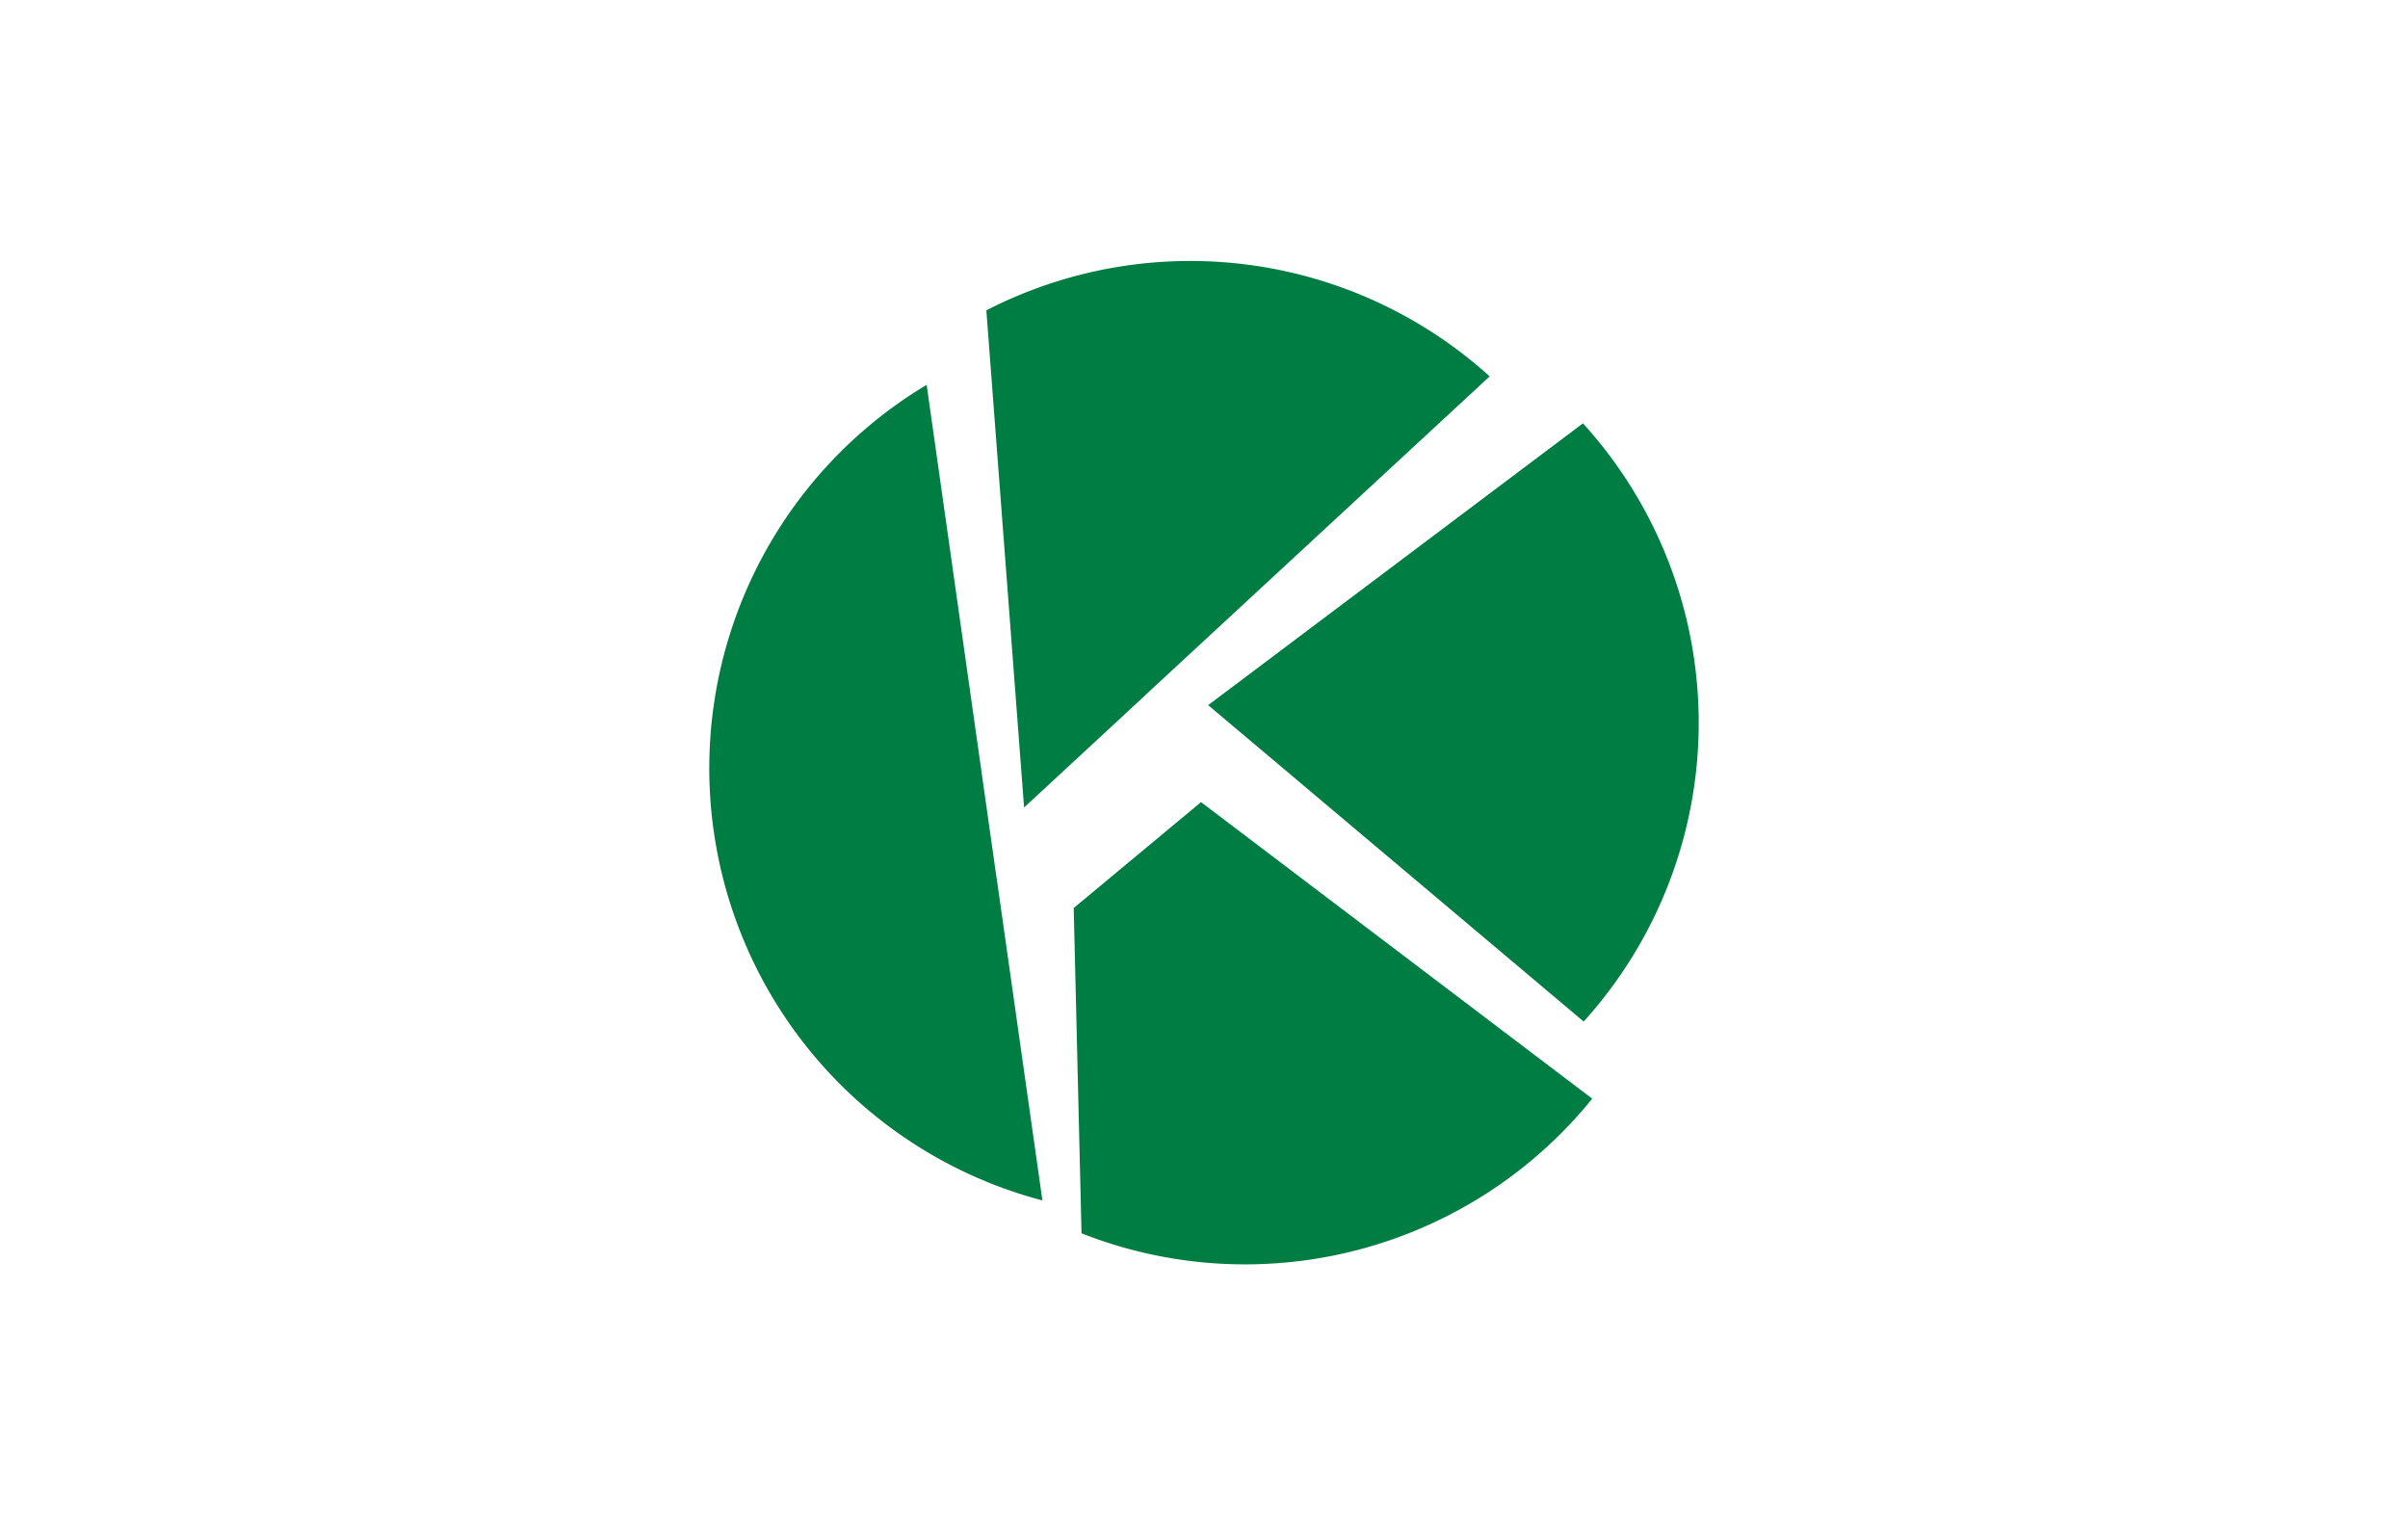
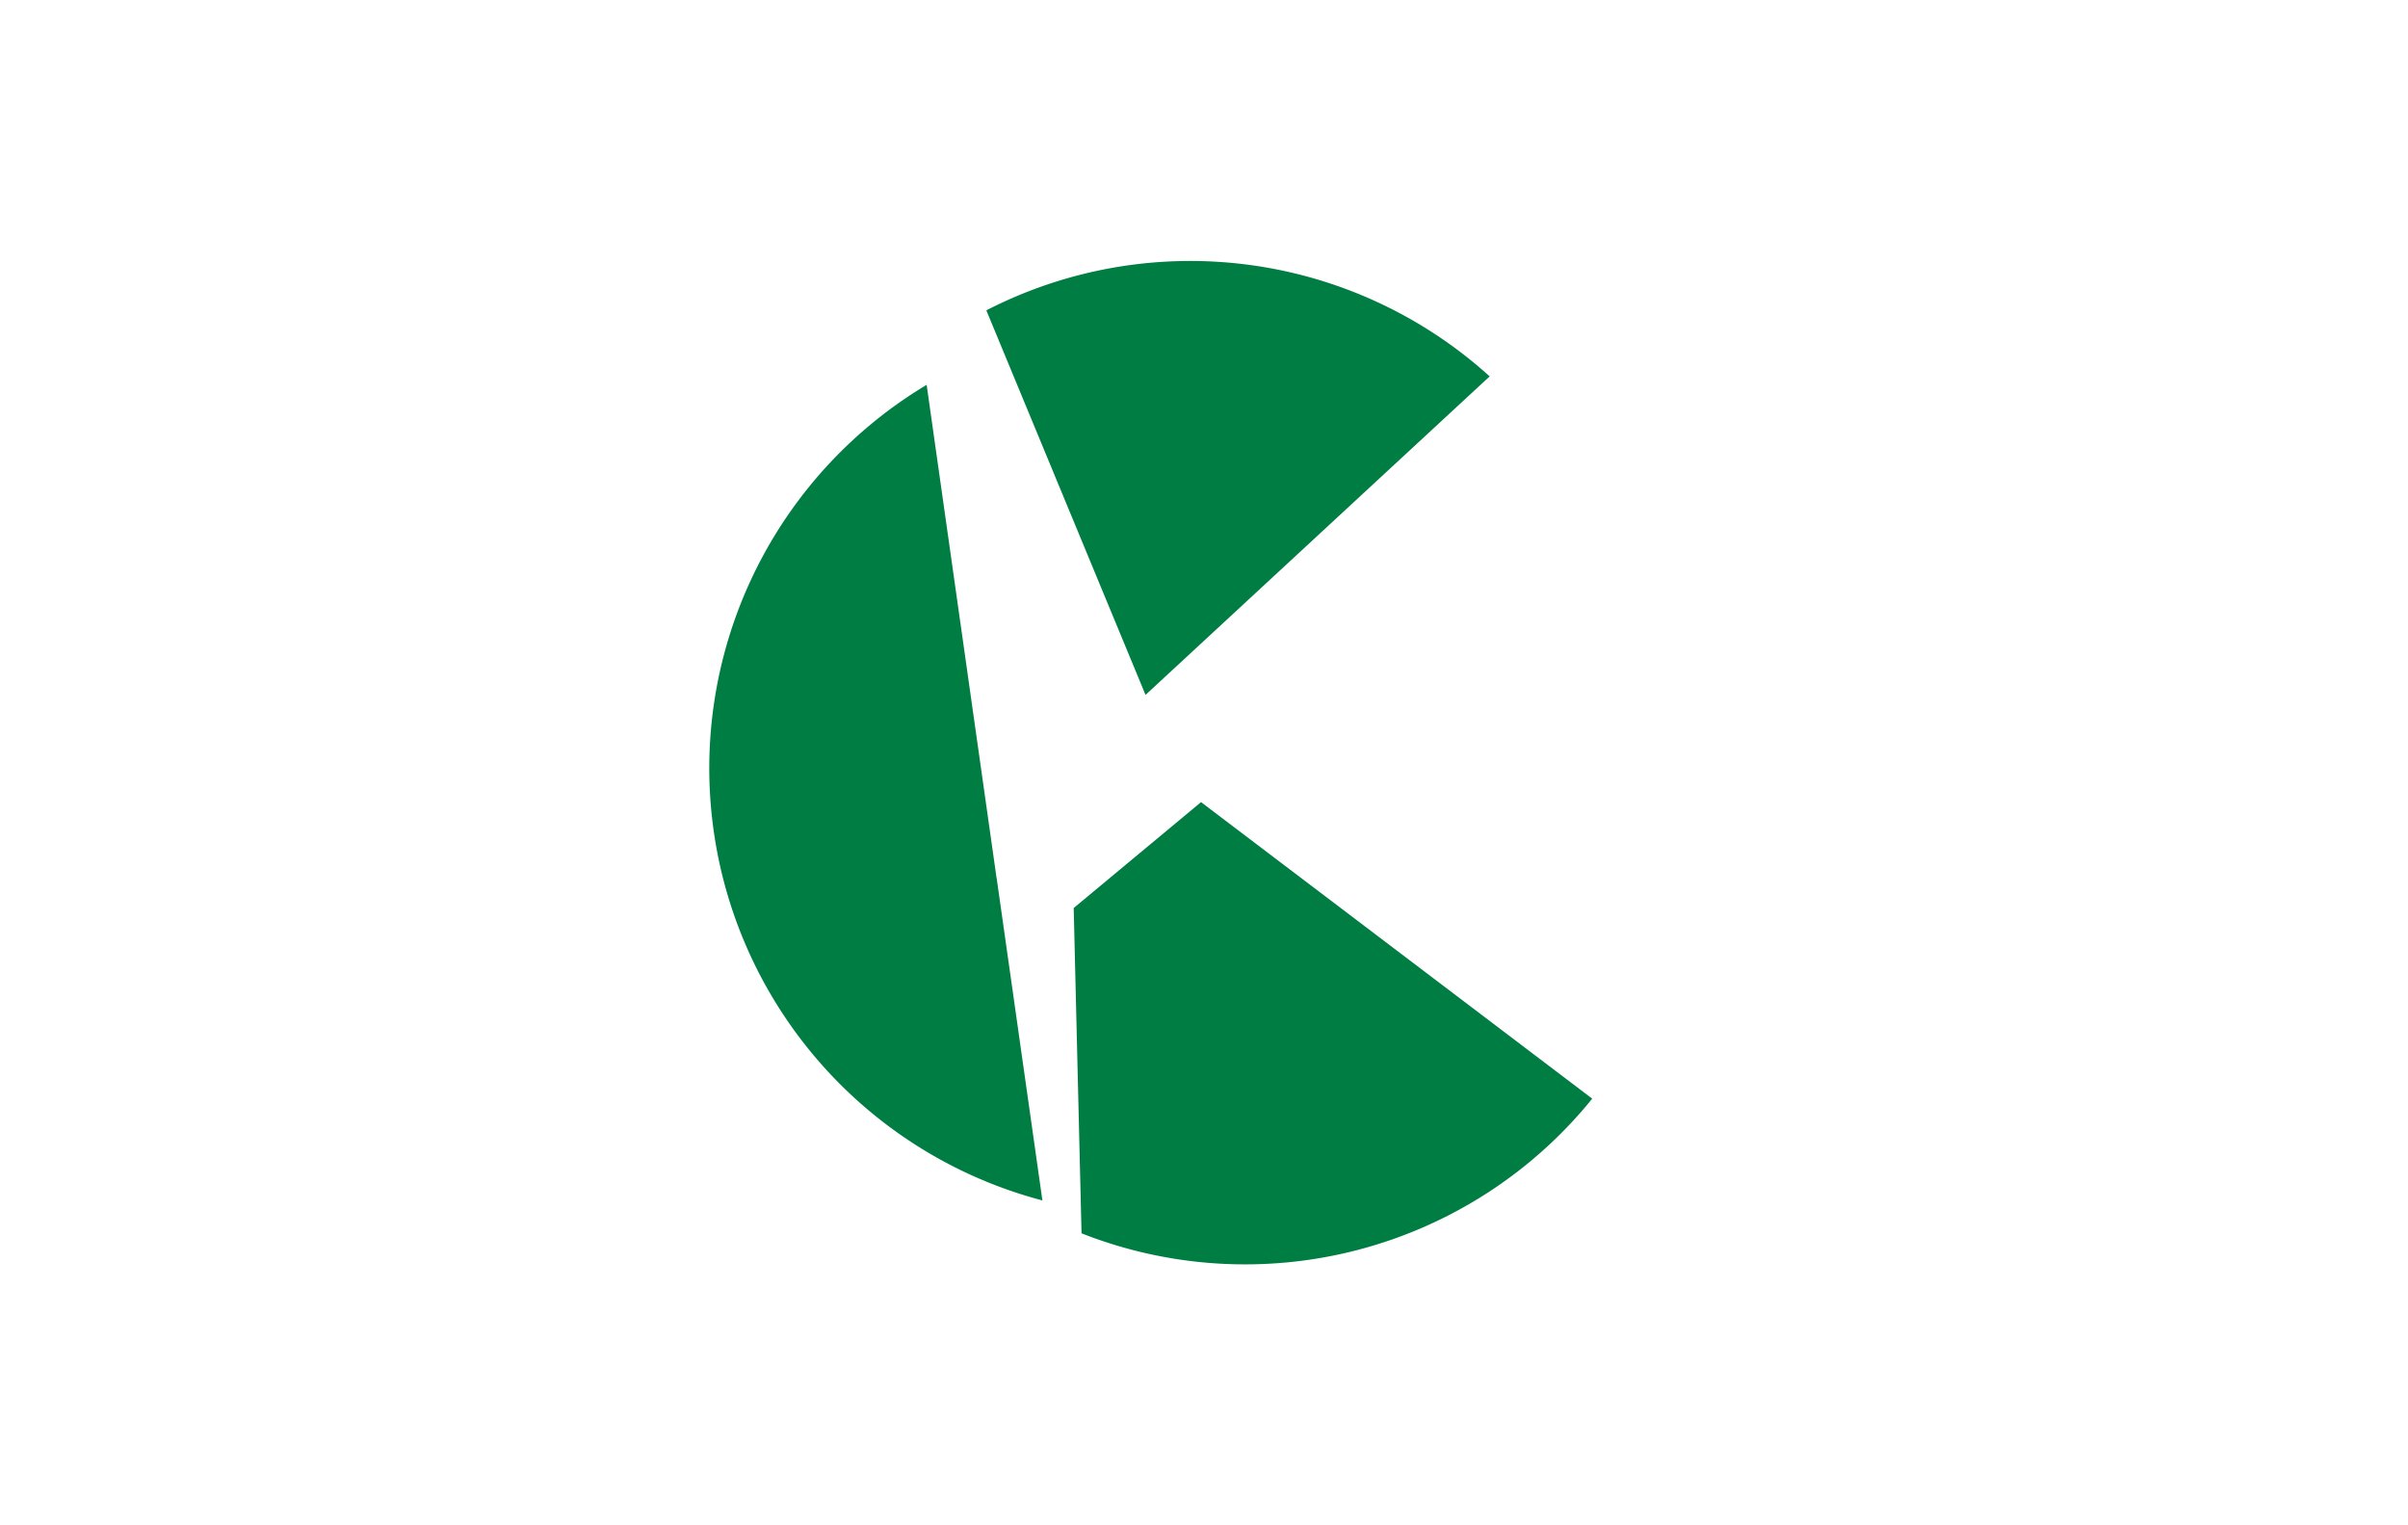
<svg xmlns="http://www.w3.org/2000/svg" id="layer" viewBox="0 0 510.24 323.15">
  <defs>
    <style>.cls-1{fill:#007d42;}</style>
  </defs>
  <title>Kids Design Award</title>
  <path class="cls-1" d="M211,186.21l.17-.17L196.35,81.53a94.67,94.67,0,0,0,24.53,172.79L211.18,186l-.17.17" />
-   <path class="cls-1" d="M335.55,216.44a94.33,94.33,0,0,0-.13-126.75L256,149.39l79.59,67.05" />
-   <path class="cls-1" d="M242.73,147.22l-.34-.21.34.21,72.92-67.48A94.51,94.51,0,0,0,209,65.75l8,105.32,25.76-23.85" />
+   <path class="cls-1" d="M242.73,147.22l-.34-.21.34.21,72.92-67.48A94.51,94.51,0,0,0,209,65.75" />
  <path class="cls-1" d="M254.51,169.92l-27,22.45,1.66,68.92a94.6,94.6,0,0,0,108.21-28.53l-82.91-62.84" />
</svg>